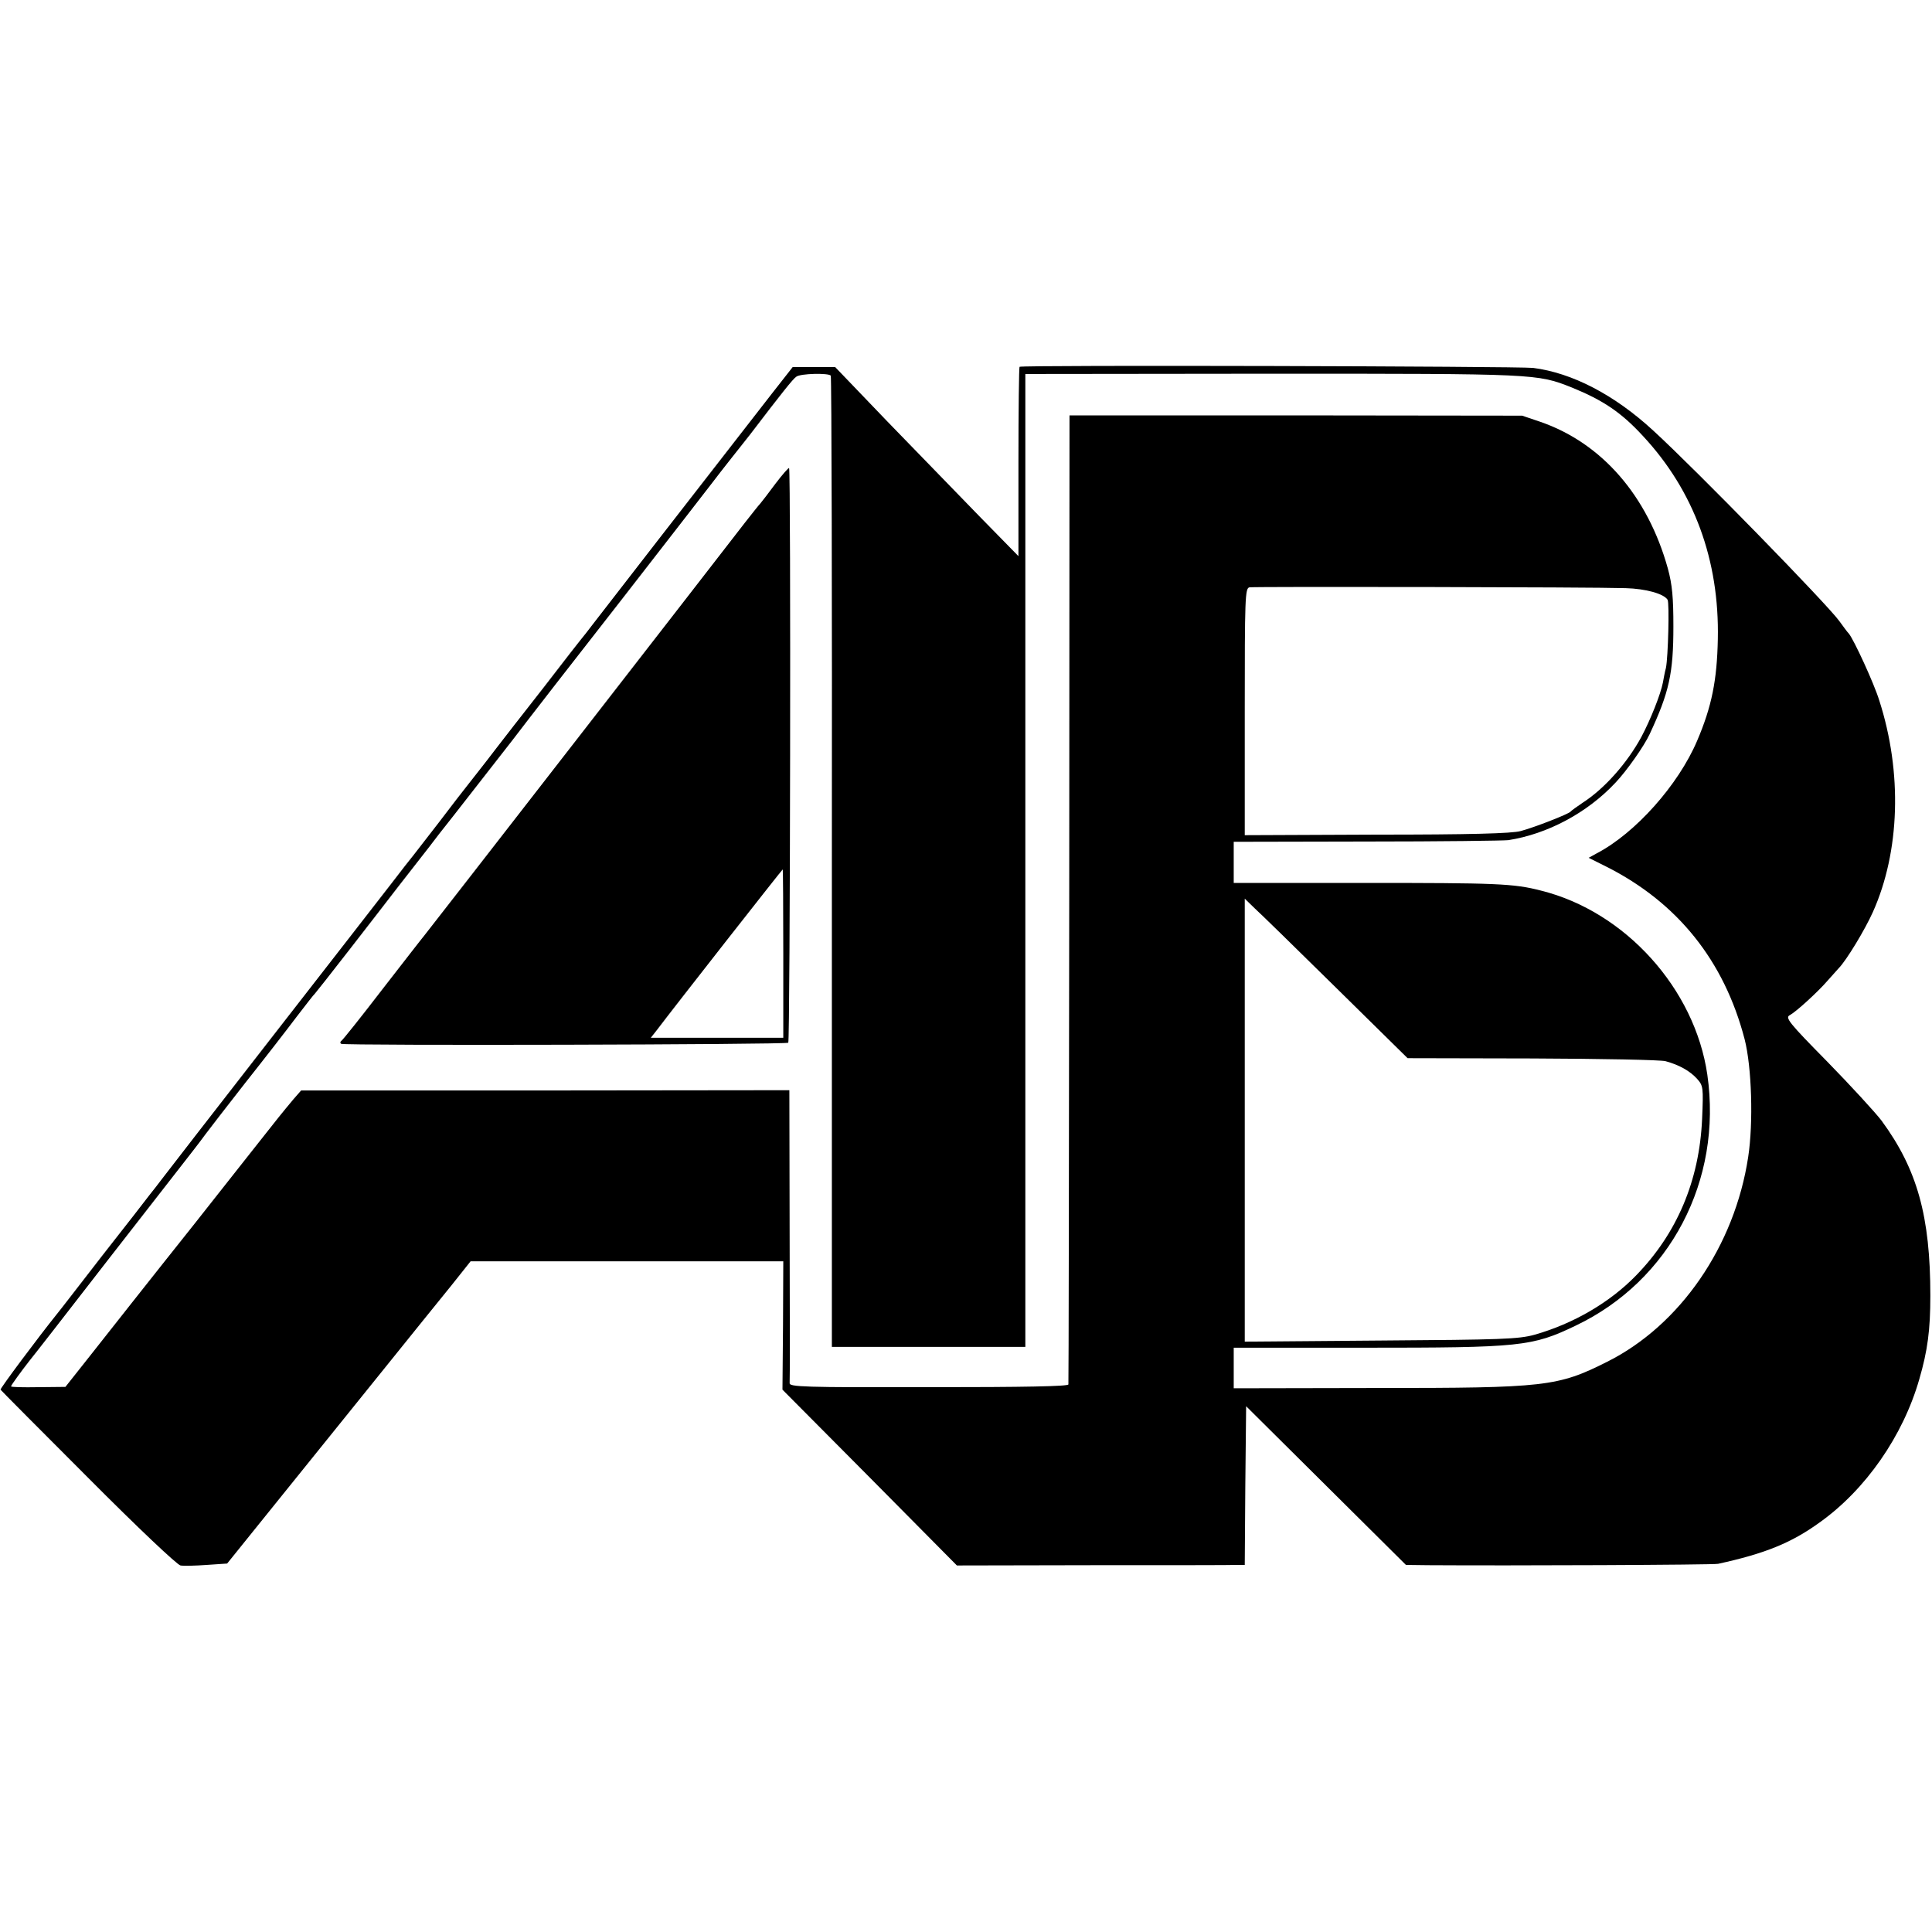
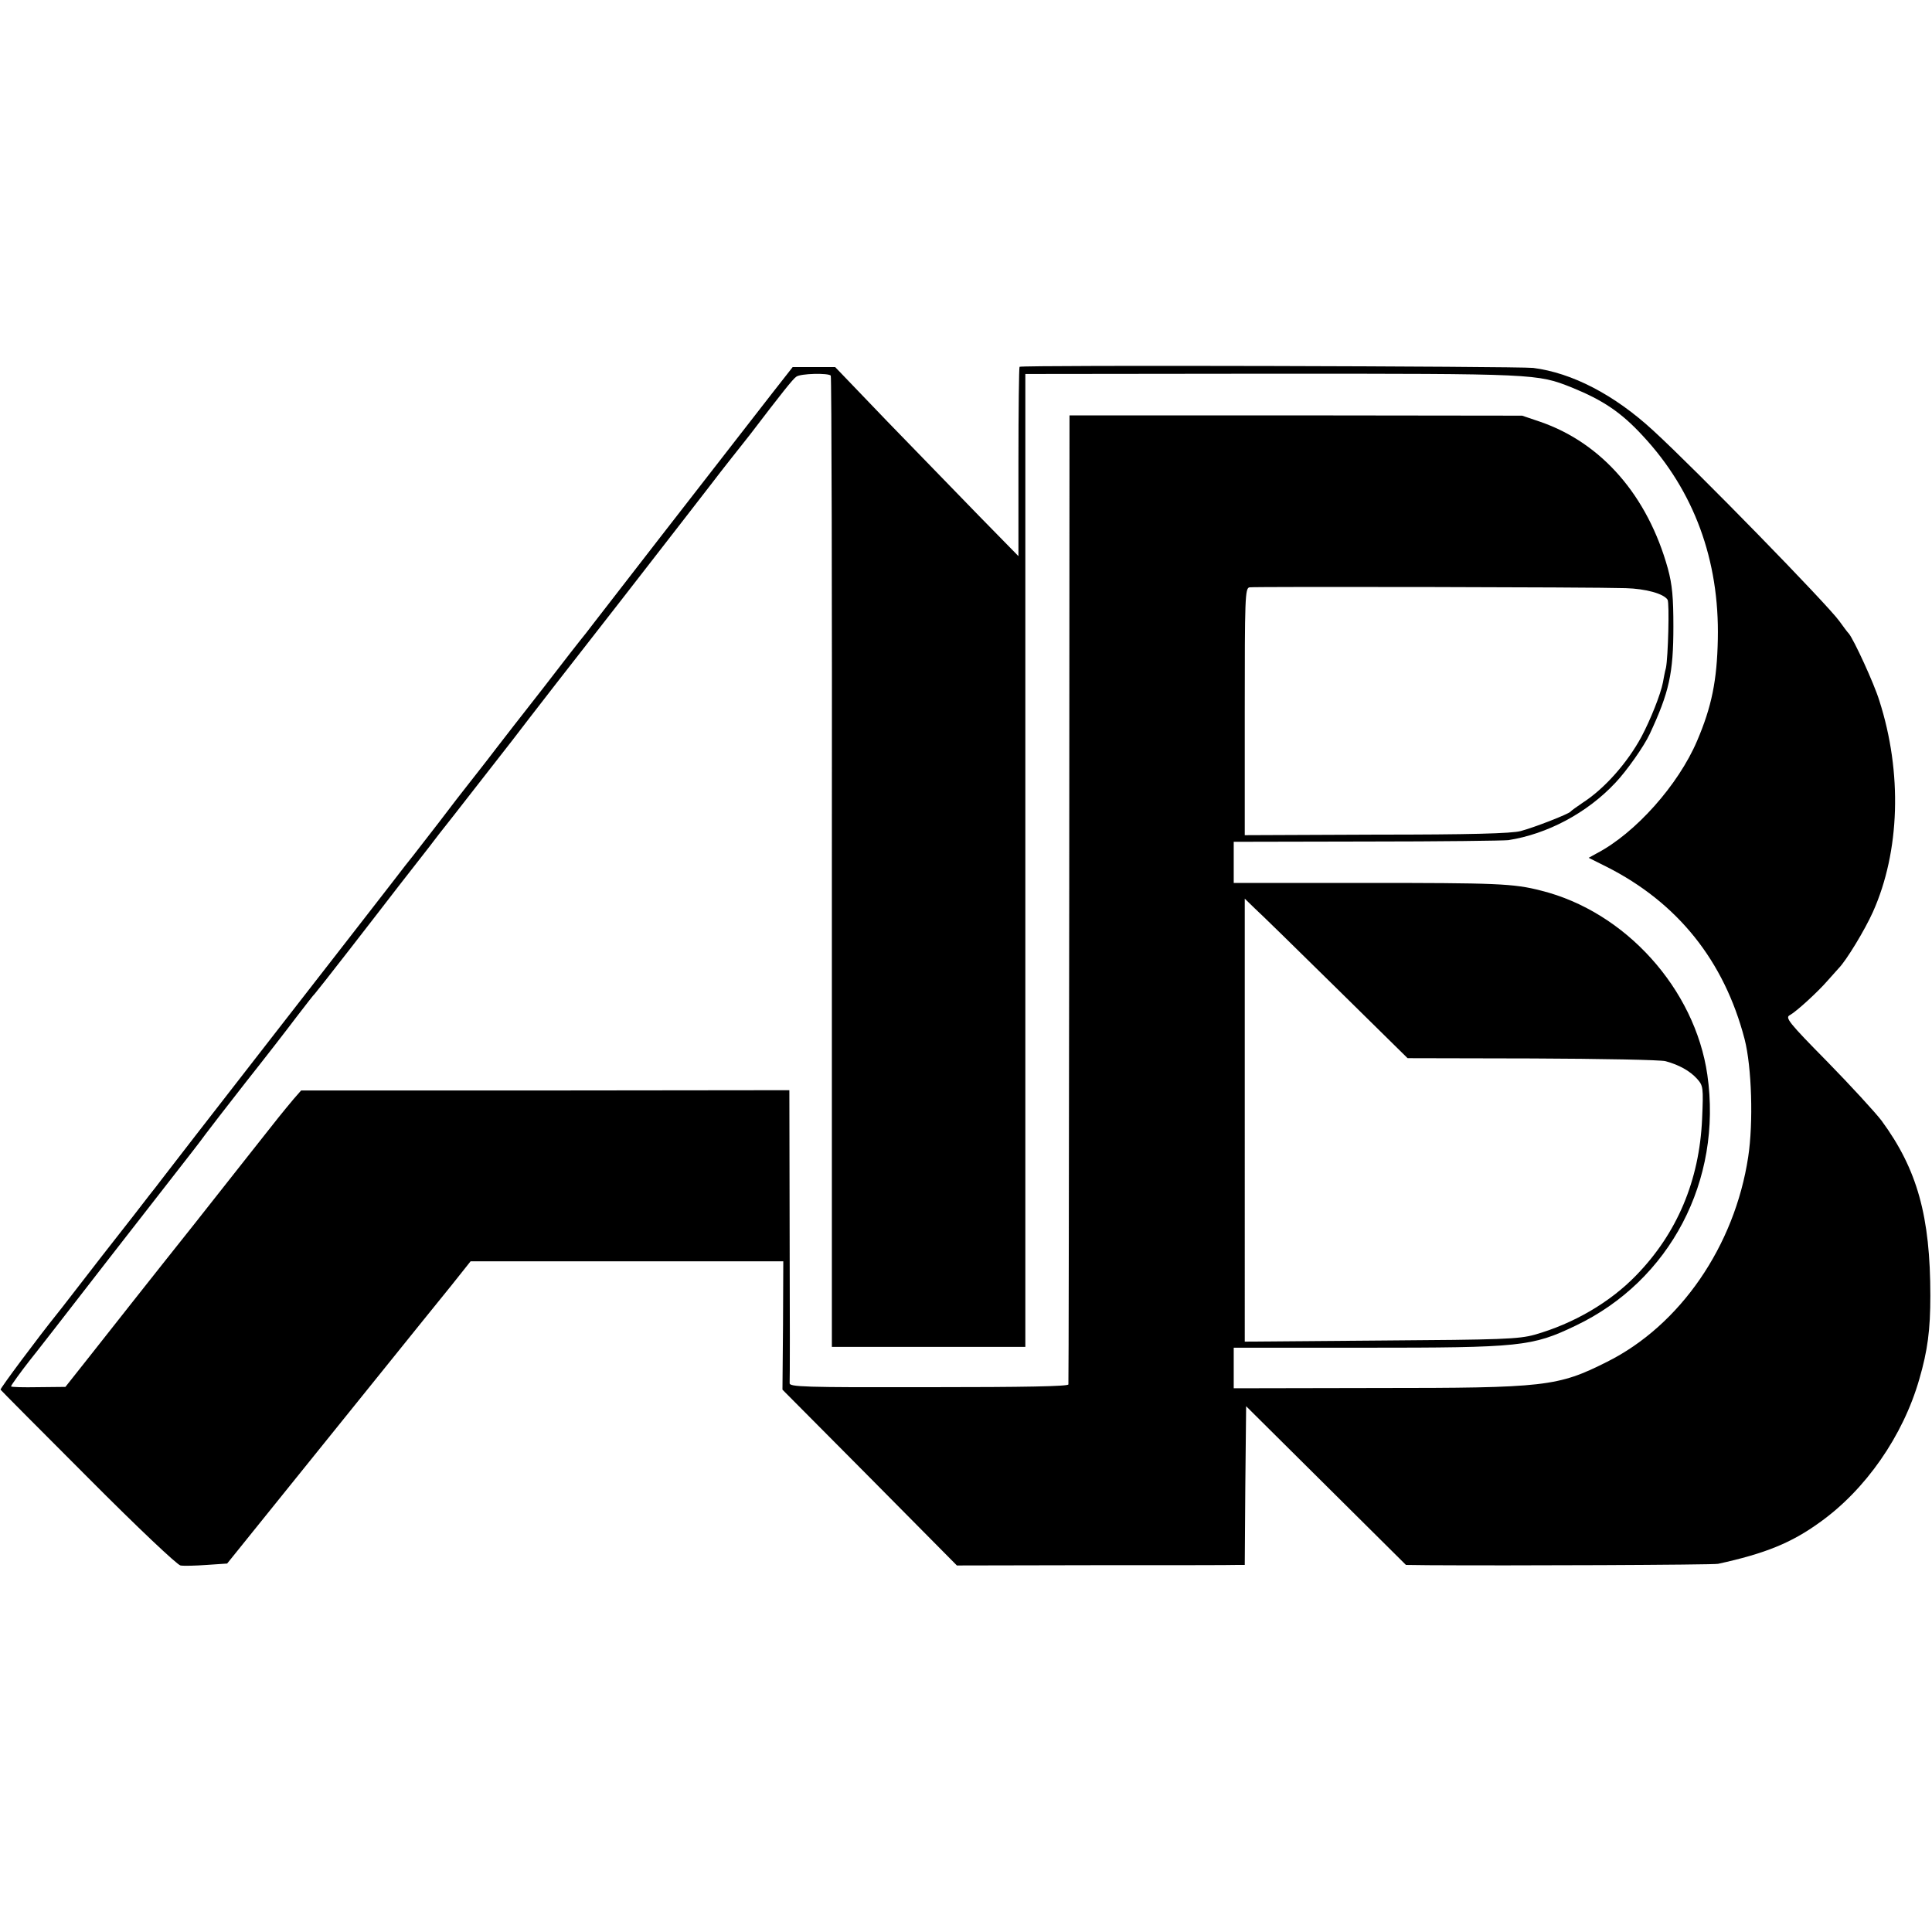
<svg xmlns="http://www.w3.org/2000/svg" version="1" width="933.333" height="933.333" viewBox="0 0 700 700">
  <path d="M369.4 132.9c-.2.2-.4 15.8-.4 34.5v34.1l-14.3-14.6c-7.8-8-22.7-23.4-33.2-34.2L302.6 133h-15.4l-7.6 9.7c-24.6 31.6-63.1 81.2-64.9 83.6-1.2 1.6-3.3 4.3-4.7 6-1.4 1.8-2.8 3.6-3.3 4.2-5.9 7.7-14.4 18.6-16.3 21-1.3 1.6-6 7.7-10.5 13.5-4.4 5.8-9.2 11.8-10.5 13.5-1.3 1.6-6 7.7-10.4 13.5-4.5 5.8-8.7 11.2-9.3 12-.7.8-4.2 5.3-7.8 10-3.6 4.7-23.4 30.1-44 56.6s-38.3 49.3-39.4 50.8c-1.1 1.5-3 3.9-4.2 5.4-1.1 1.5-8.9 11.5-17.3 22.2-8.3 10.7-15.6 20.2-16.3 21-6.6 8.2-20.8 27.2-20.5 27.5.1.2 14.4 14.6 31.7 31.9 18 18.1 32.3 31.6 33.5 31.8 1.1.2 5.4.1 9.5-.2l7.4-.5L96.4 549c23.5-29.1 59.6-74 67.1-83.2l7-8.8H283.8l-.1 23.2-.2 23.3 31.6 31.8 31.6 31.9 49.4-.1c27.2 0 50.6 0 52.1-.1h2.8l.2-28.7.3-28.8 29 28.8 28.9 28.7 8.1.1c29.5.2 103.4-.1 105-.5 17-3.7 26.6-7.6 36.8-15 16.6-11.8 30.2-31.3 36.1-51.9 3-10.3 4-17.8 4-30.2 0-28.8-4.7-45.8-17.7-63.5-2.3-3-11.1-12.6-19.6-21.3-14.1-14.3-15.4-16-13.6-16.9 2.5-1.4 10.2-8.5 13.5-12.3 1.4-1.6 3.3-3.7 4.2-4.7 2.7-2.7 9.5-13.9 12.4-20.4 9.8-21.9 10.7-50.5 2.3-76.6-1.9-6.2-9.2-22-11-24.2-.6-.6-2.1-2.7-3.5-4.6-4.4-6.1-51.7-54.6-67.4-69-14.1-13-29.4-20.9-43.5-22.7-5.5-.6-185.4-1.1-186.1-.4zm-68.4 3.2c.3.4.5 79.7.4 176.3V488h70.1V135.5l89.5-.1c95.7 0 95.9 0 108.5 5 11.3 4.6 17.9 9 25.8 17.6 18.5 19.9 27.7 45 27.1 73.6-.3 14.9-2.2 24.4-7.5 36.8-6.8 16-22.4 33.5-36.4 40.8l-2.9 1.6 6.4 3.2c25.8 13 42.7 34.1 50.1 62.5 2.6 10.1 3.2 30.3 1.3 42.7-4.9 32.3-24.7 61-51.1 74.2-17.9 9-22.3 9.5-83.5 9.5l-51.8.1v-14.7h47.3c56.6 0 60.8-.4 76.6-8 34.2-16.3 53.2-52.6 47.7-90.9-4.5-31.1-29.7-59.1-60.2-66.7-10-2.6-16.1-2.8-64.5-2.8H447V305l48.3-.1c26.5 0 49.6-.3 51.2-.5 14.1-2.2 28.5-9.8 38.8-20.8 4.1-4.3 10.4-13.3 12.4-17.6 7.1-15.2 8.6-22.1 8.6-39 0-10.5-.4-15.1-2-21-7.3-26.3-23.9-45.5-46.3-53.2l-6.5-2.2-82-.1h-82l-.1 175c-.1 96.2-.2 175.5-.3 176.1-.1.7-15.7 1-50.6 1-45.5.1-50.6-.1-50.4-1.5.1-.9.1-25.1 0-53.8L286 395l-88.4.1h-88.5l-2.8 3.2c-1.5 1.8-4 4.8-5.5 6.7-1.5 1.9-15.2 19.2-30.4 38.5-15.3 19.2-32 40.4-37.2 47l-9.5 12-9.8.1c-5.5.1-9.9 0-9.9-.3 0-.4 3.8-5.6 6.7-9.3.7-.8 13.7-17.5 28.8-37 15.2-19.5 28.8-37 30.3-38.9 1.5-1.9 3.6-4.7 4.7-6.2s7.6-9.9 14.4-18.6c6.9-8.7 15.2-19.4 18.5-23.8 3.4-4.4 6.3-8.2 6.7-8.5.3-.3 5.9-7.4 12.5-15.9 6.5-8.4 14.6-18.8 17.8-23 3.3-4.2 8.2-10.5 11-14.1 2.7-3.6 5.4-7 5.8-7.5 1.8-2.2 14.9-19.1 24.3-31.1 5.4-7.1 23.4-30.3 40-51.5 16.5-21.2 31.1-40.1 32.5-41.9 1.4-1.8 4.5-5.9 7-9 2.5-3.1 5.5-7 6.8-8.6 11.6-15.2 15.5-20.1 16.7-20.9 1.5-1.2 11.7-1.4 12.5-.4zm288 77c7.3.2 13.8 2 15.2 4.2.7 1.2.2 20.8-.6 24.7-.4 1.4-.8 3.7-1.1 5.3-.8 4.2-4.5 13.5-7.8 19.7-5.1 9.4-13.3 18.7-21.2 23.8-2.2 1.5-4.2 2.9-4.5 3.3-.8.9-13.1 5.7-18 7-3.2.9-18.6 1.3-52.2 1.3l-47.8.2v-44.7c0-41.1.1-44.8 1.7-45.1 1.9-.3 124.7-.1 136.3.3zM484.1 357.9l25.9 25.5 45.2.1c24.9.1 46.7.5 48.3 1 4.8 1.3 8.8 3.5 11.4 6.4 2.2 2.5 2.3 3 1.8 14.6-1 22.3-9.1 41.4-23.9 56.6-9.5 9.8-22.7 17.5-36.8 21.5-5.8 1.6-11.9 1.8-55.7 2.1l-49.3.4V325.6l3.6 3.5c2 1.8 15.3 14.8 29.5 28.8z" />
-   <path d="M281 175.2c-2.5 3.4-5 6.6-5.5 7.2-.6.6-3.1 3.8-5.7 7.1-12.1 15.7-115 148.2-116.1 149.5-.7.8-7.5 9.6-15.2 19.5-7.6 9.9-14.3 18.3-14.8 18.6-.5.4-.5.8-.1 1.1 1.5.7 161.2.3 162-.4.7-.7 1-207.6.3-208.2-.2-.2-2.4 2.3-4.9 5.6zm2.8 170.3V376h-48l1.9-2.4c7.1-9.4 45.7-58.6 45.9-58.6.1 0 .2 13.7.2 30.5z" />
</svg>